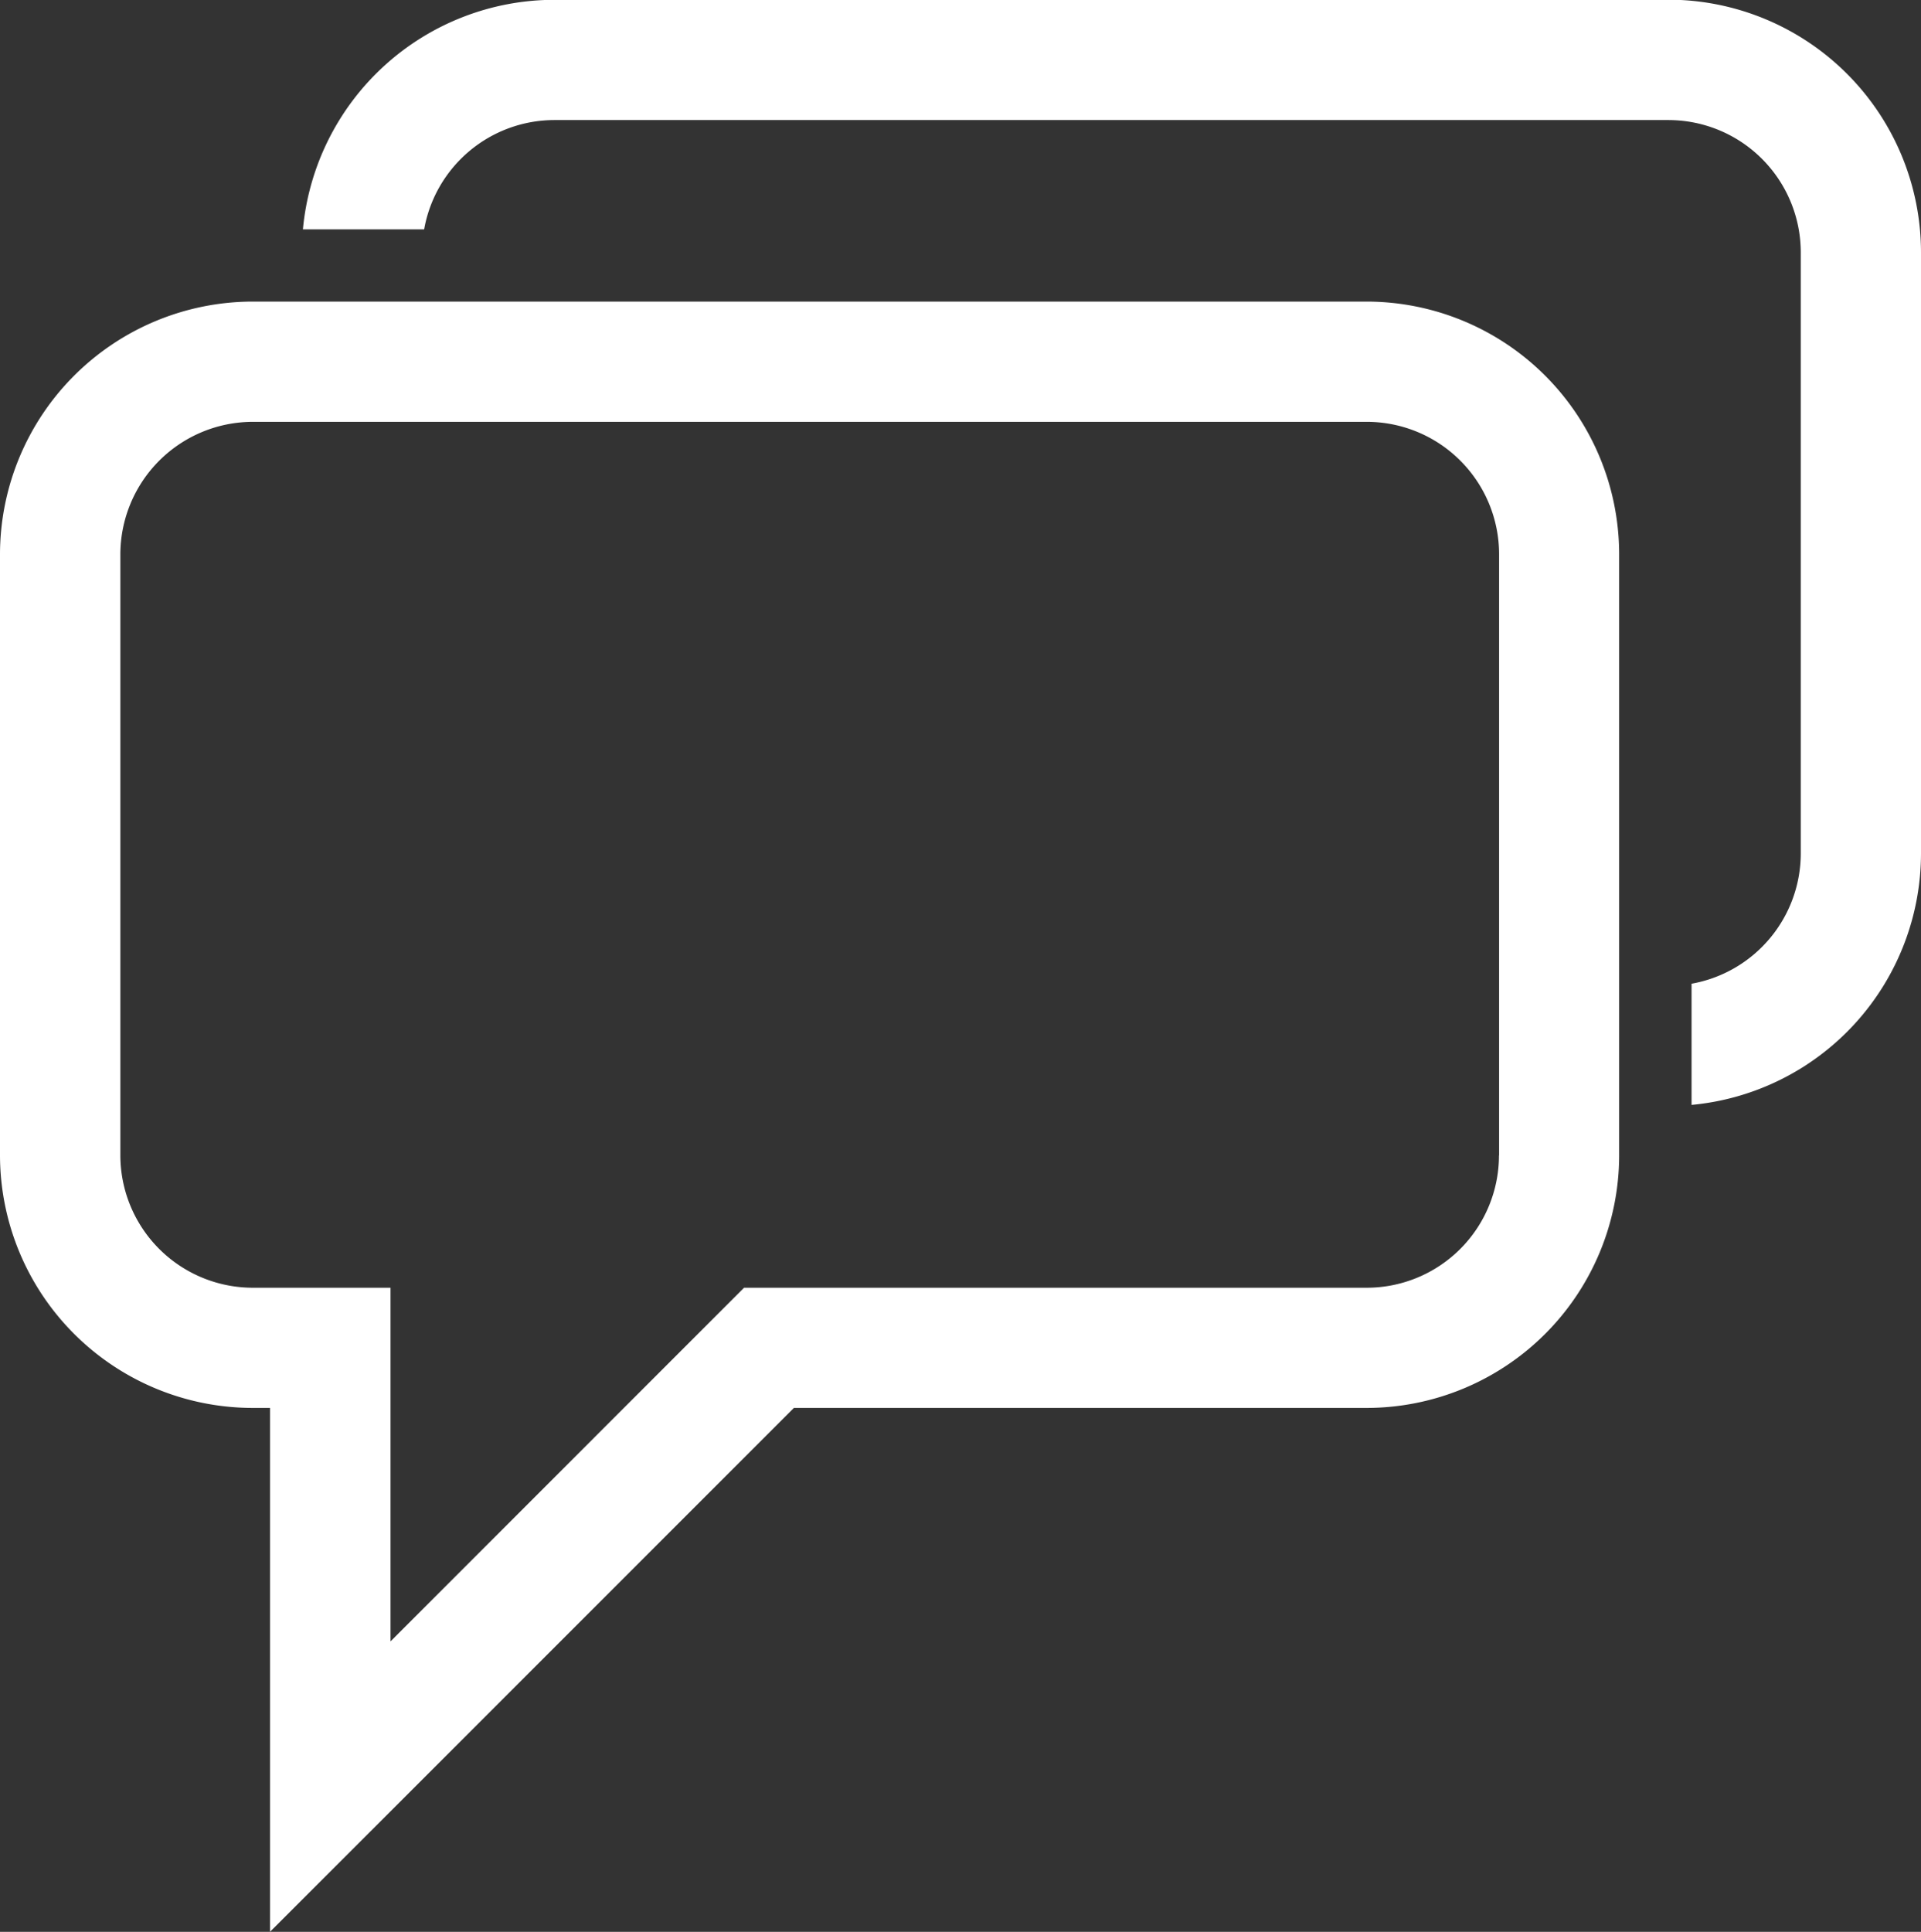
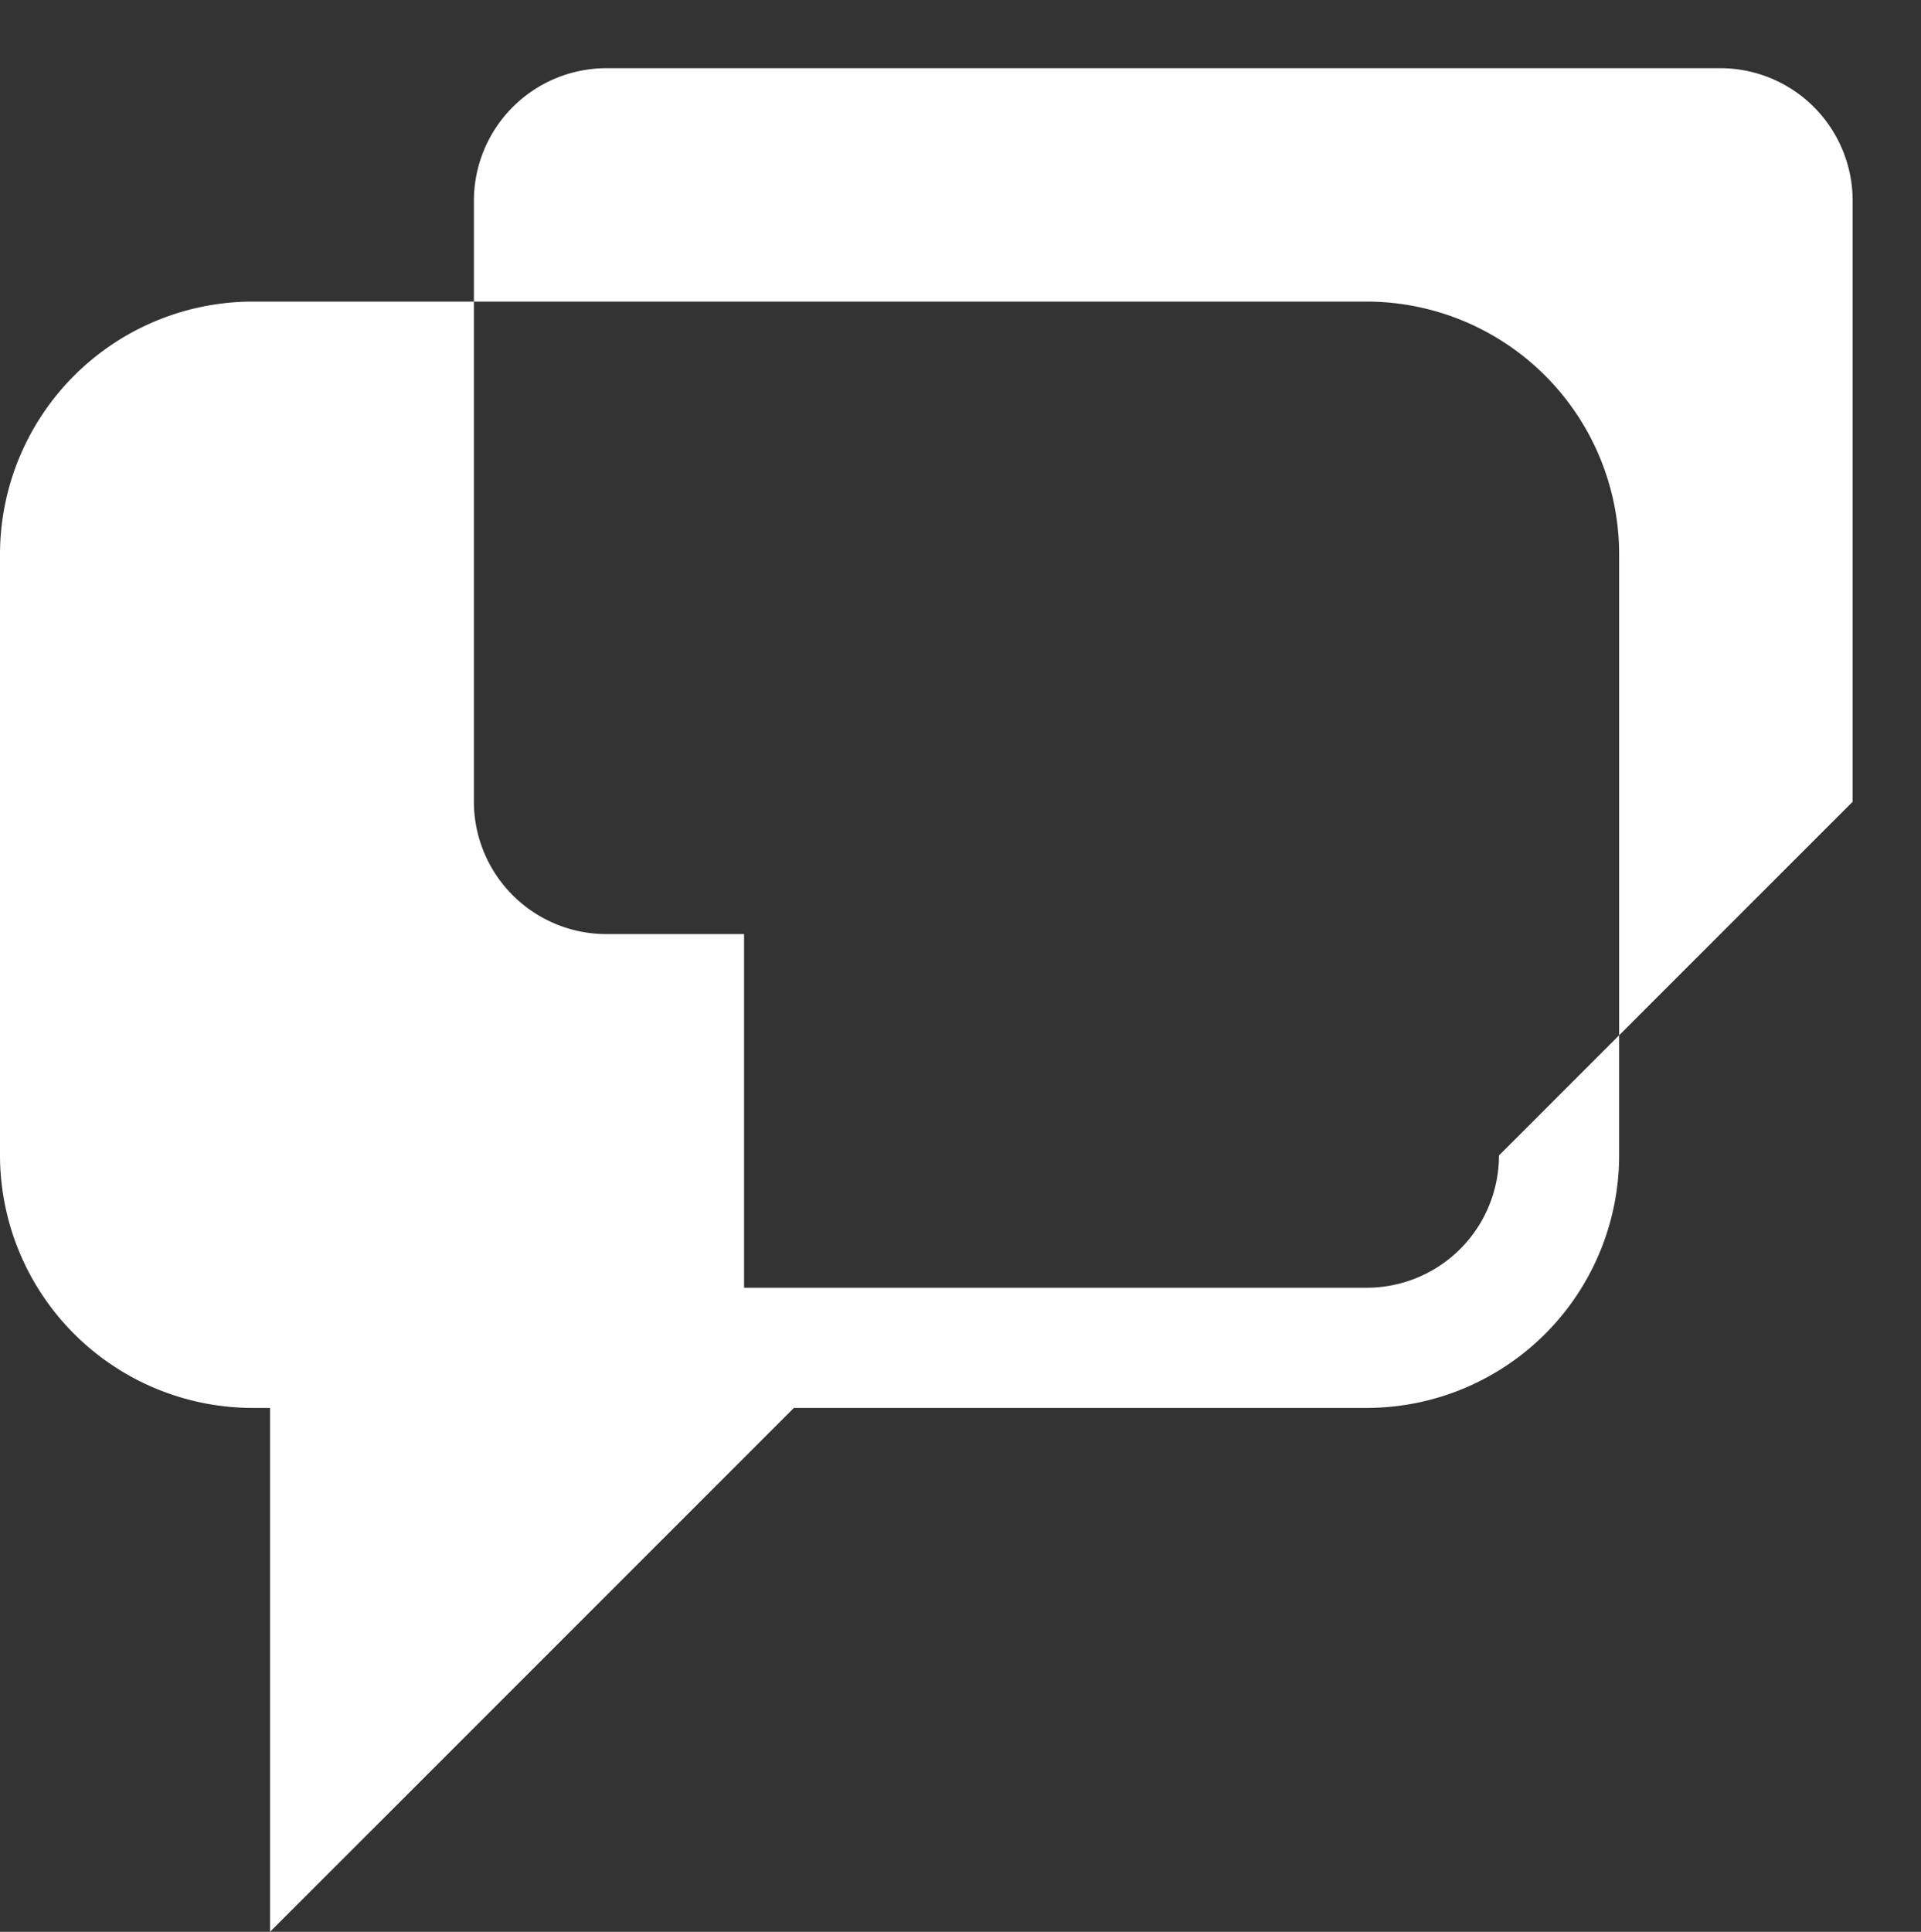
<svg xmlns="http://www.w3.org/2000/svg" width="30.852" height="31.022" viewBox="0 0 30.852 31.022">
  <rect x="0" y="0" width="30.852" height="31.022" fill="#333333" stroke="none" />
  <g id="Group_105840" data-name="Group 105840" transform="translate(-4422.677 -1697)">
-     <path id="Path_78925" data-name="Path 78925" d="M248.844,99.2H230.949a4.059,4.059,0,0,0-4.036,3.686h1.947a2.127,2.127,0,0,1,2.09-1.755h17.895a2.127,2.127,0,0,1,2.124,2.124v9.655A2.128,2.128,0,0,1,249.215,115v1.946a4.06,4.06,0,0,0,3.685-4.037v-9.656a4.061,4.061,0,0,0-4.056-4.055Z" transform="translate(4200.629 1597.797)" fill="#fff" />
-     <path id="Path_78926" data-name="Path 78926" d="M192.158,155.65H174.267a4.063,4.063,0,0,0-4.059,4.055v9.657a4.062,4.062,0,0,0,4.059,4.054h.278v8.412l1.932-1.931,6.481-6.481h9.2a4.058,4.058,0,0,0,4.054-4.054v-9.657a4.059,4.059,0,0,0-4.054-4.055Zm2.124,13.712a2.125,2.125,0,0,1-2.124,2.124h-10l-1.931,1.931-3.747,3.748v-5.679h-2.211a2.129,2.129,0,0,1-2.128-2.124v-9.657a2.131,2.131,0,0,1,2.128-2.124h17.891a2.127,2.127,0,0,1,2.124,2.124v9.656Z" transform="translate(4252.469 1546.193)" fill="#fff" />
+     <path id="Path_78926" data-name="Path 78926" d="M192.158,155.65H174.267a4.063,4.063,0,0,0-4.059,4.055v9.657a4.062,4.062,0,0,0,4.059,4.054h.278v8.412l1.932-1.931,6.481-6.481h9.2a4.058,4.058,0,0,0,4.054-4.054v-9.657a4.059,4.059,0,0,0-4.054-4.055Zm2.124,13.712a2.125,2.125,0,0,1-2.124,2.124h-10v-5.679h-2.211a2.129,2.129,0,0,1-2.128-2.124v-9.657a2.131,2.131,0,0,1,2.128-2.124h17.891a2.127,2.127,0,0,1,2.124,2.124v9.656Z" transform="translate(4252.469 1546.193)" fill="#fff" />
  </g>
</svg>